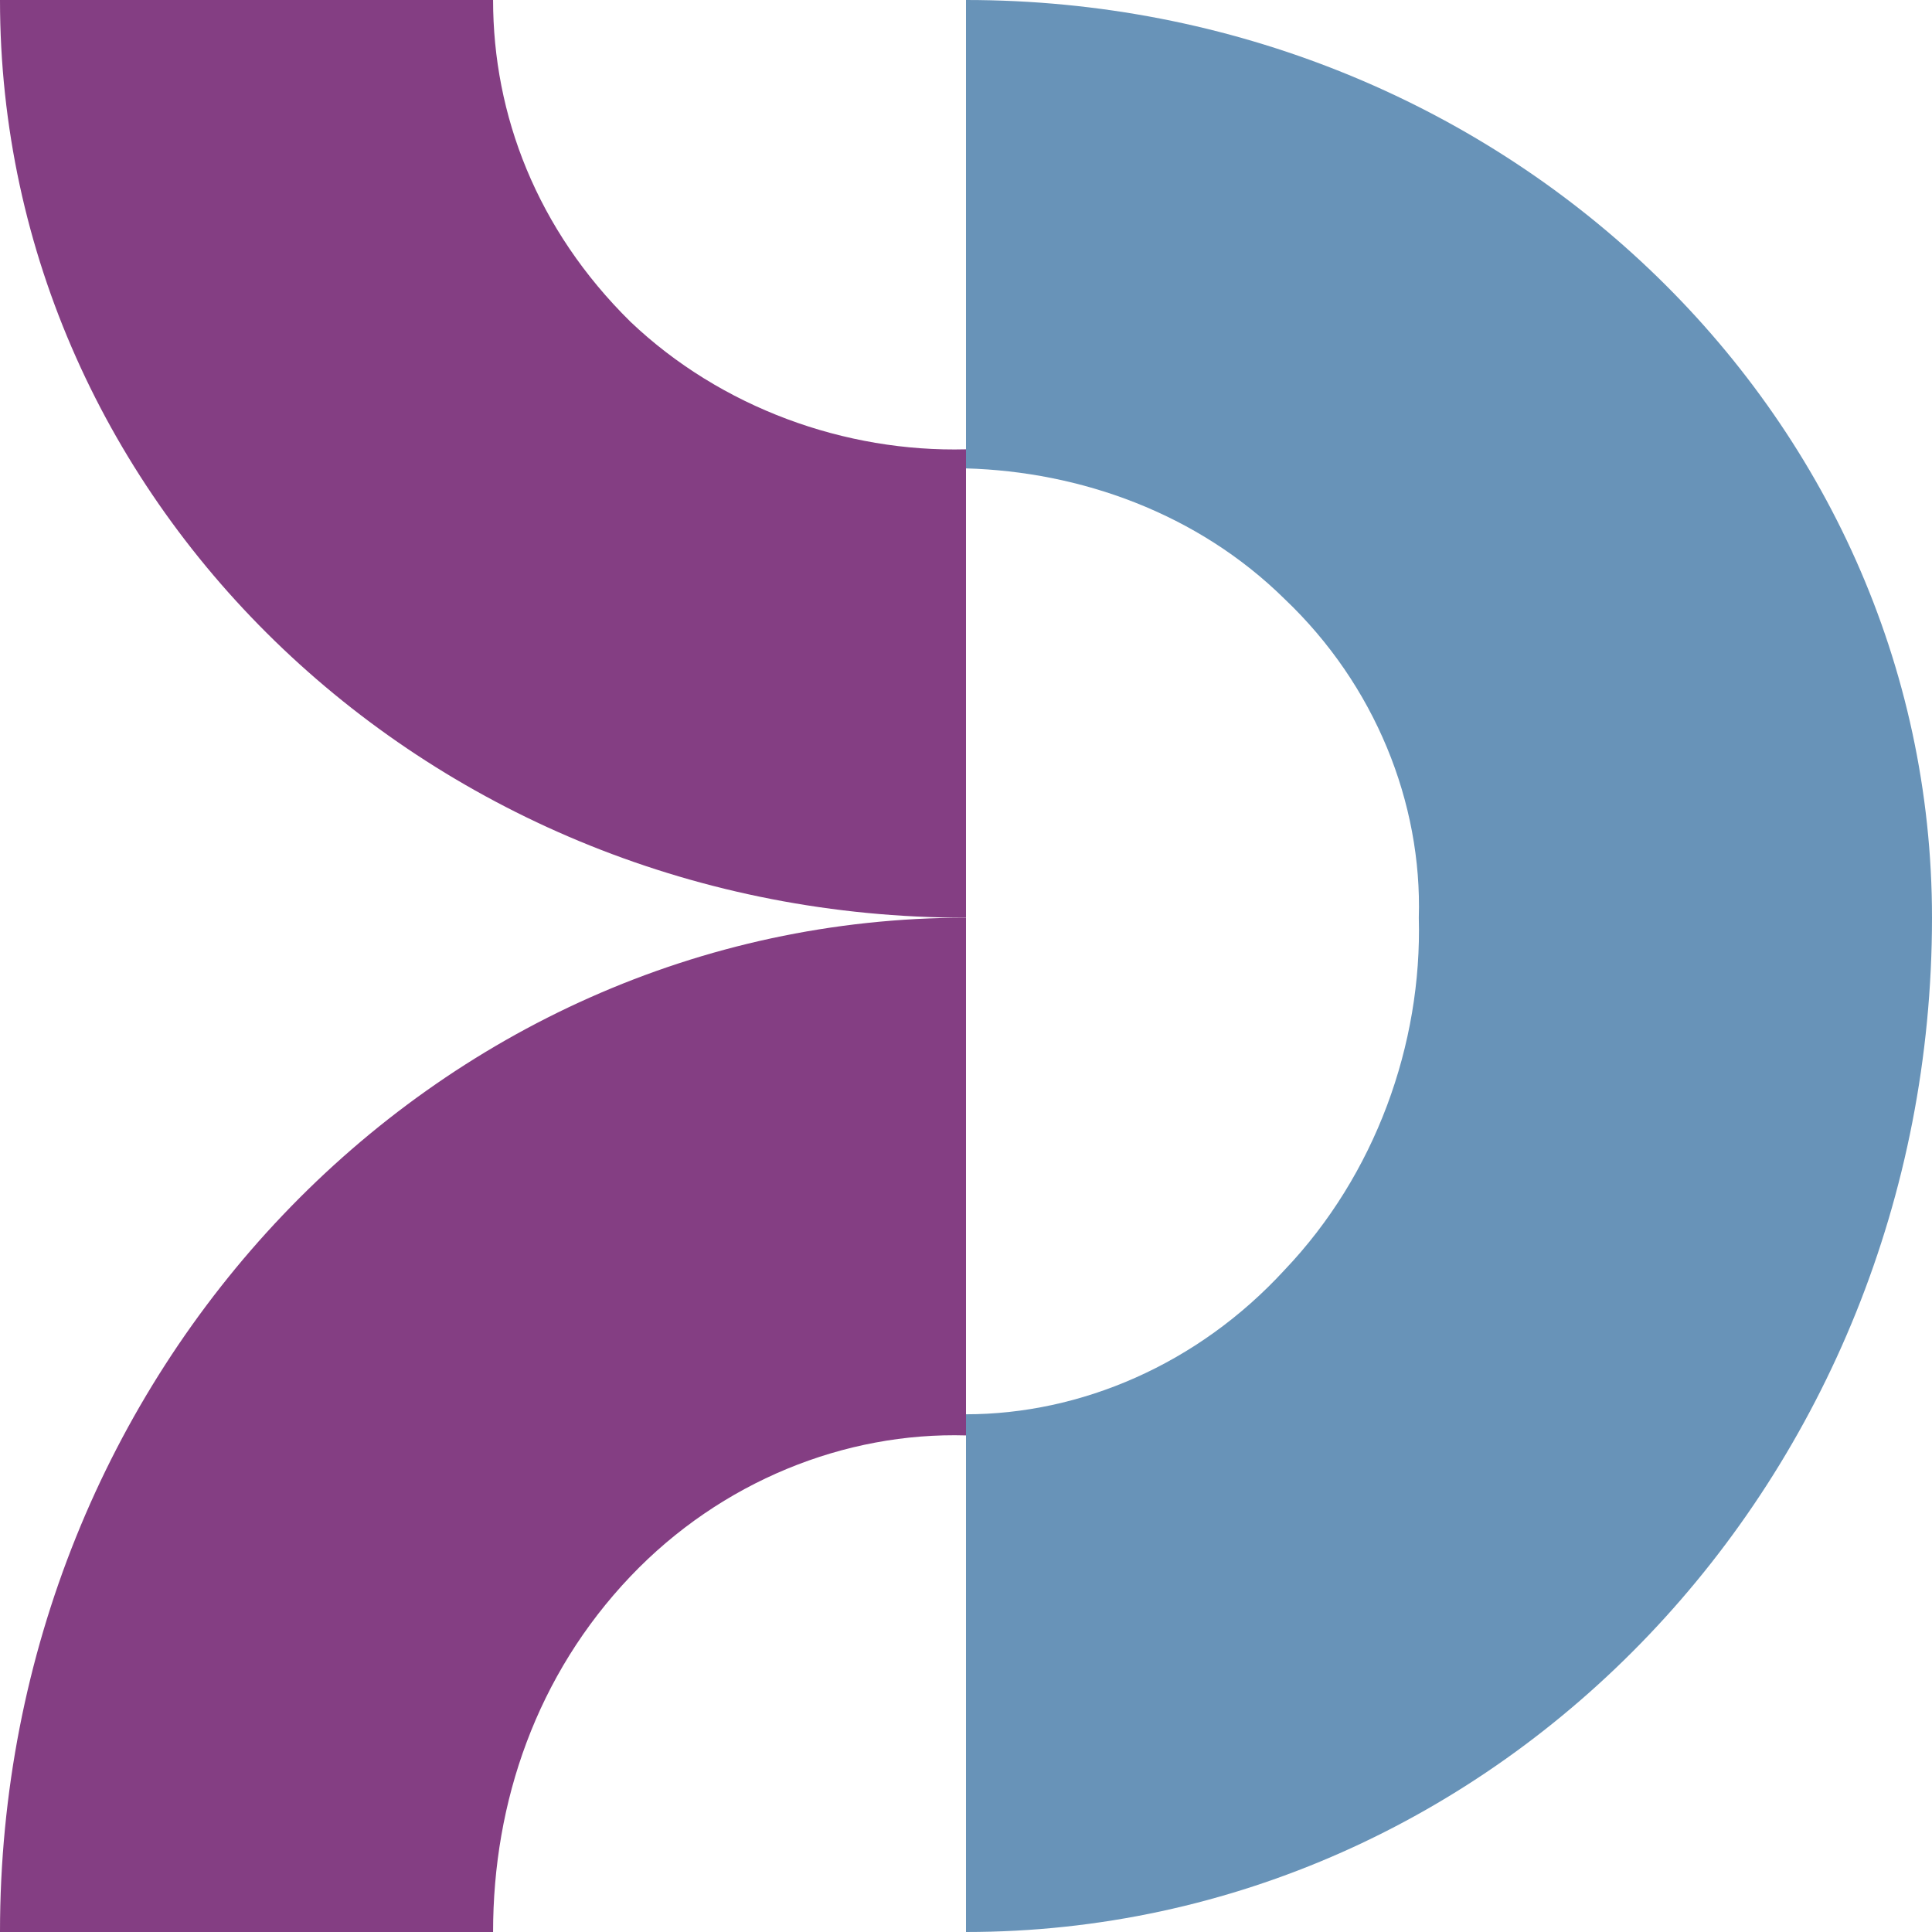
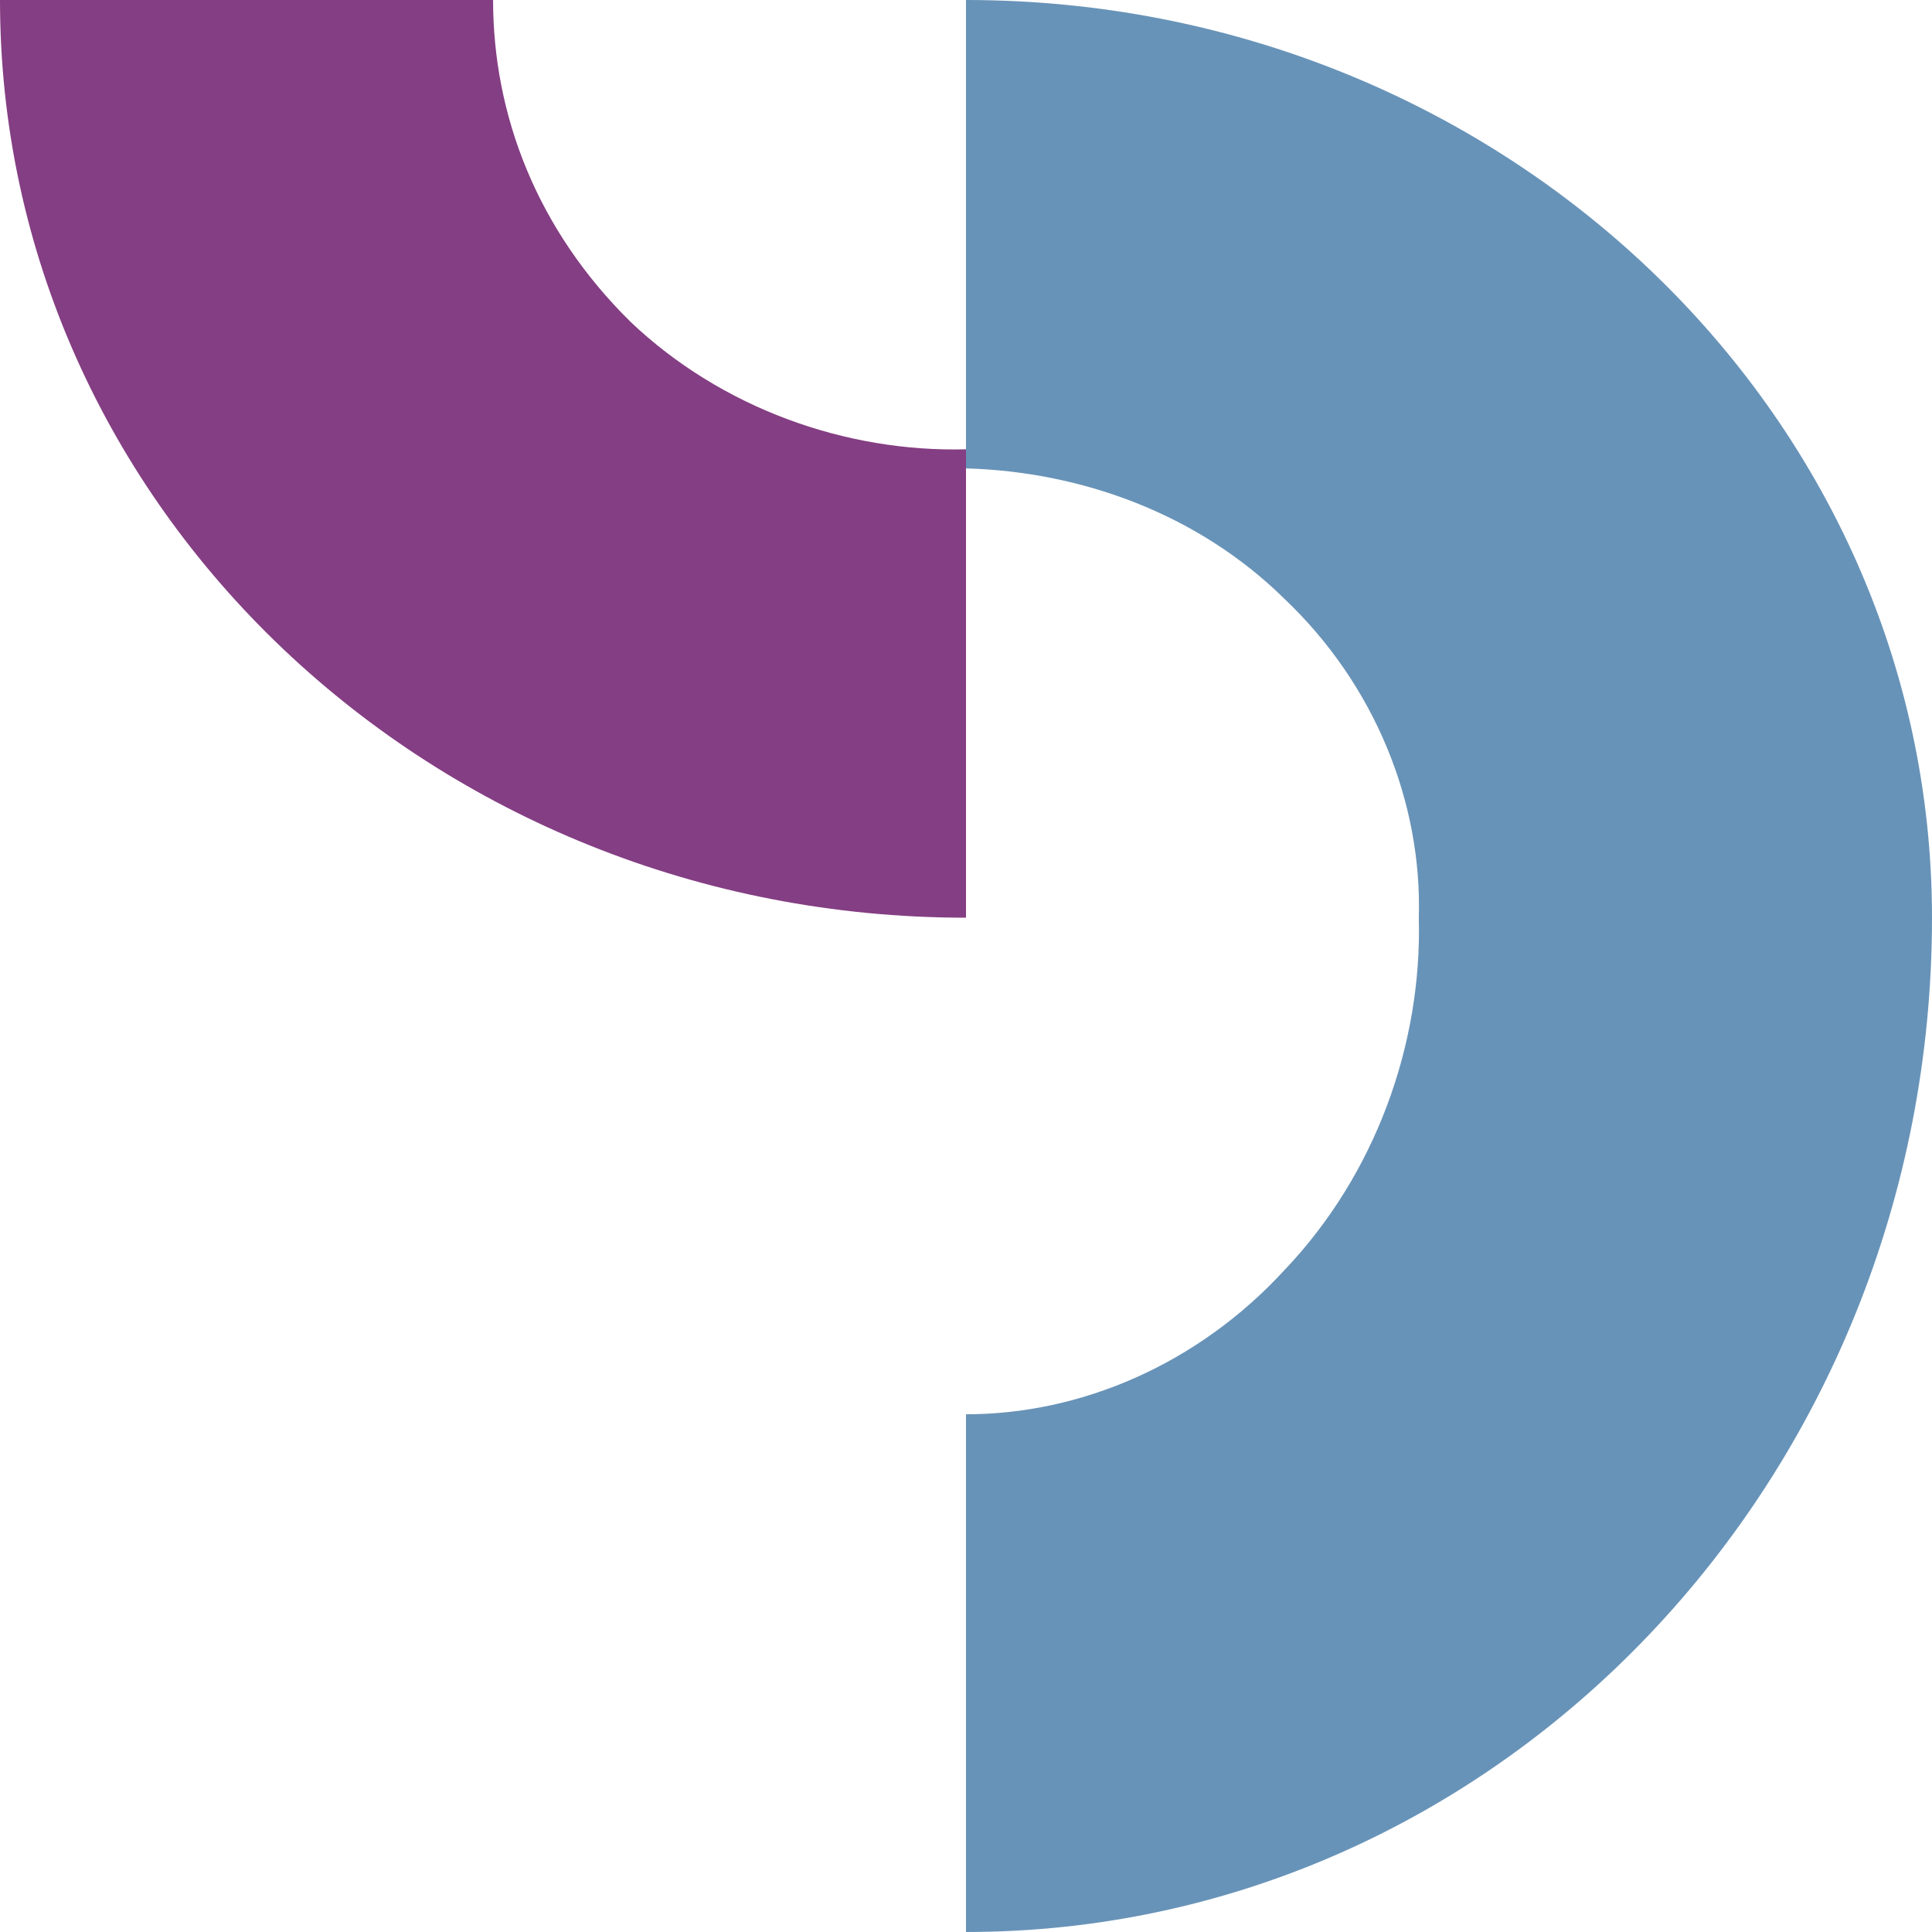
<svg xmlns="http://www.w3.org/2000/svg" width="32" height="32" viewBox="0 0 32 32" fill="none">
  <path d="M8.167 -3.42406e-07L0 -6.99382e-07C-3.66812e-07 8.392 7.167 15.2 16 15.2L16 7.442C14 7.494 11.944 6.756 10.444 5.331C8.889 3.8 8.167 1.9 8.167 -3.42406e-07Z" fill="#843E83" />
-   <path d="M8.167 32L-7.34351e-07 32C-3.28928e-07 22.725 7.167 15.2 16 15.2L16 23.775C14 23.717 11.944 24.533 10.444 26.108C8.889 27.742 8.167 29.842 8.167 32Z" fill="#843E83" />
  <path fill-rule="evenodd" clip-rule="evenodd" d="M16 0V7.758C17.889 7.811 19.833 8.497 21.278 9.922C22.778 11.347 23.556 13.3 23.5 15.2H32C32 6.808 24.833 0 16 0ZM16 32V23.425C17.889 23.425 19.833 22.608 21.278 21.033C22.778 19.458 23.556 17.3 23.5 15.2H32C32 24.475 24.833 32 16 32Z" fill="#6893B8" />
</svg>